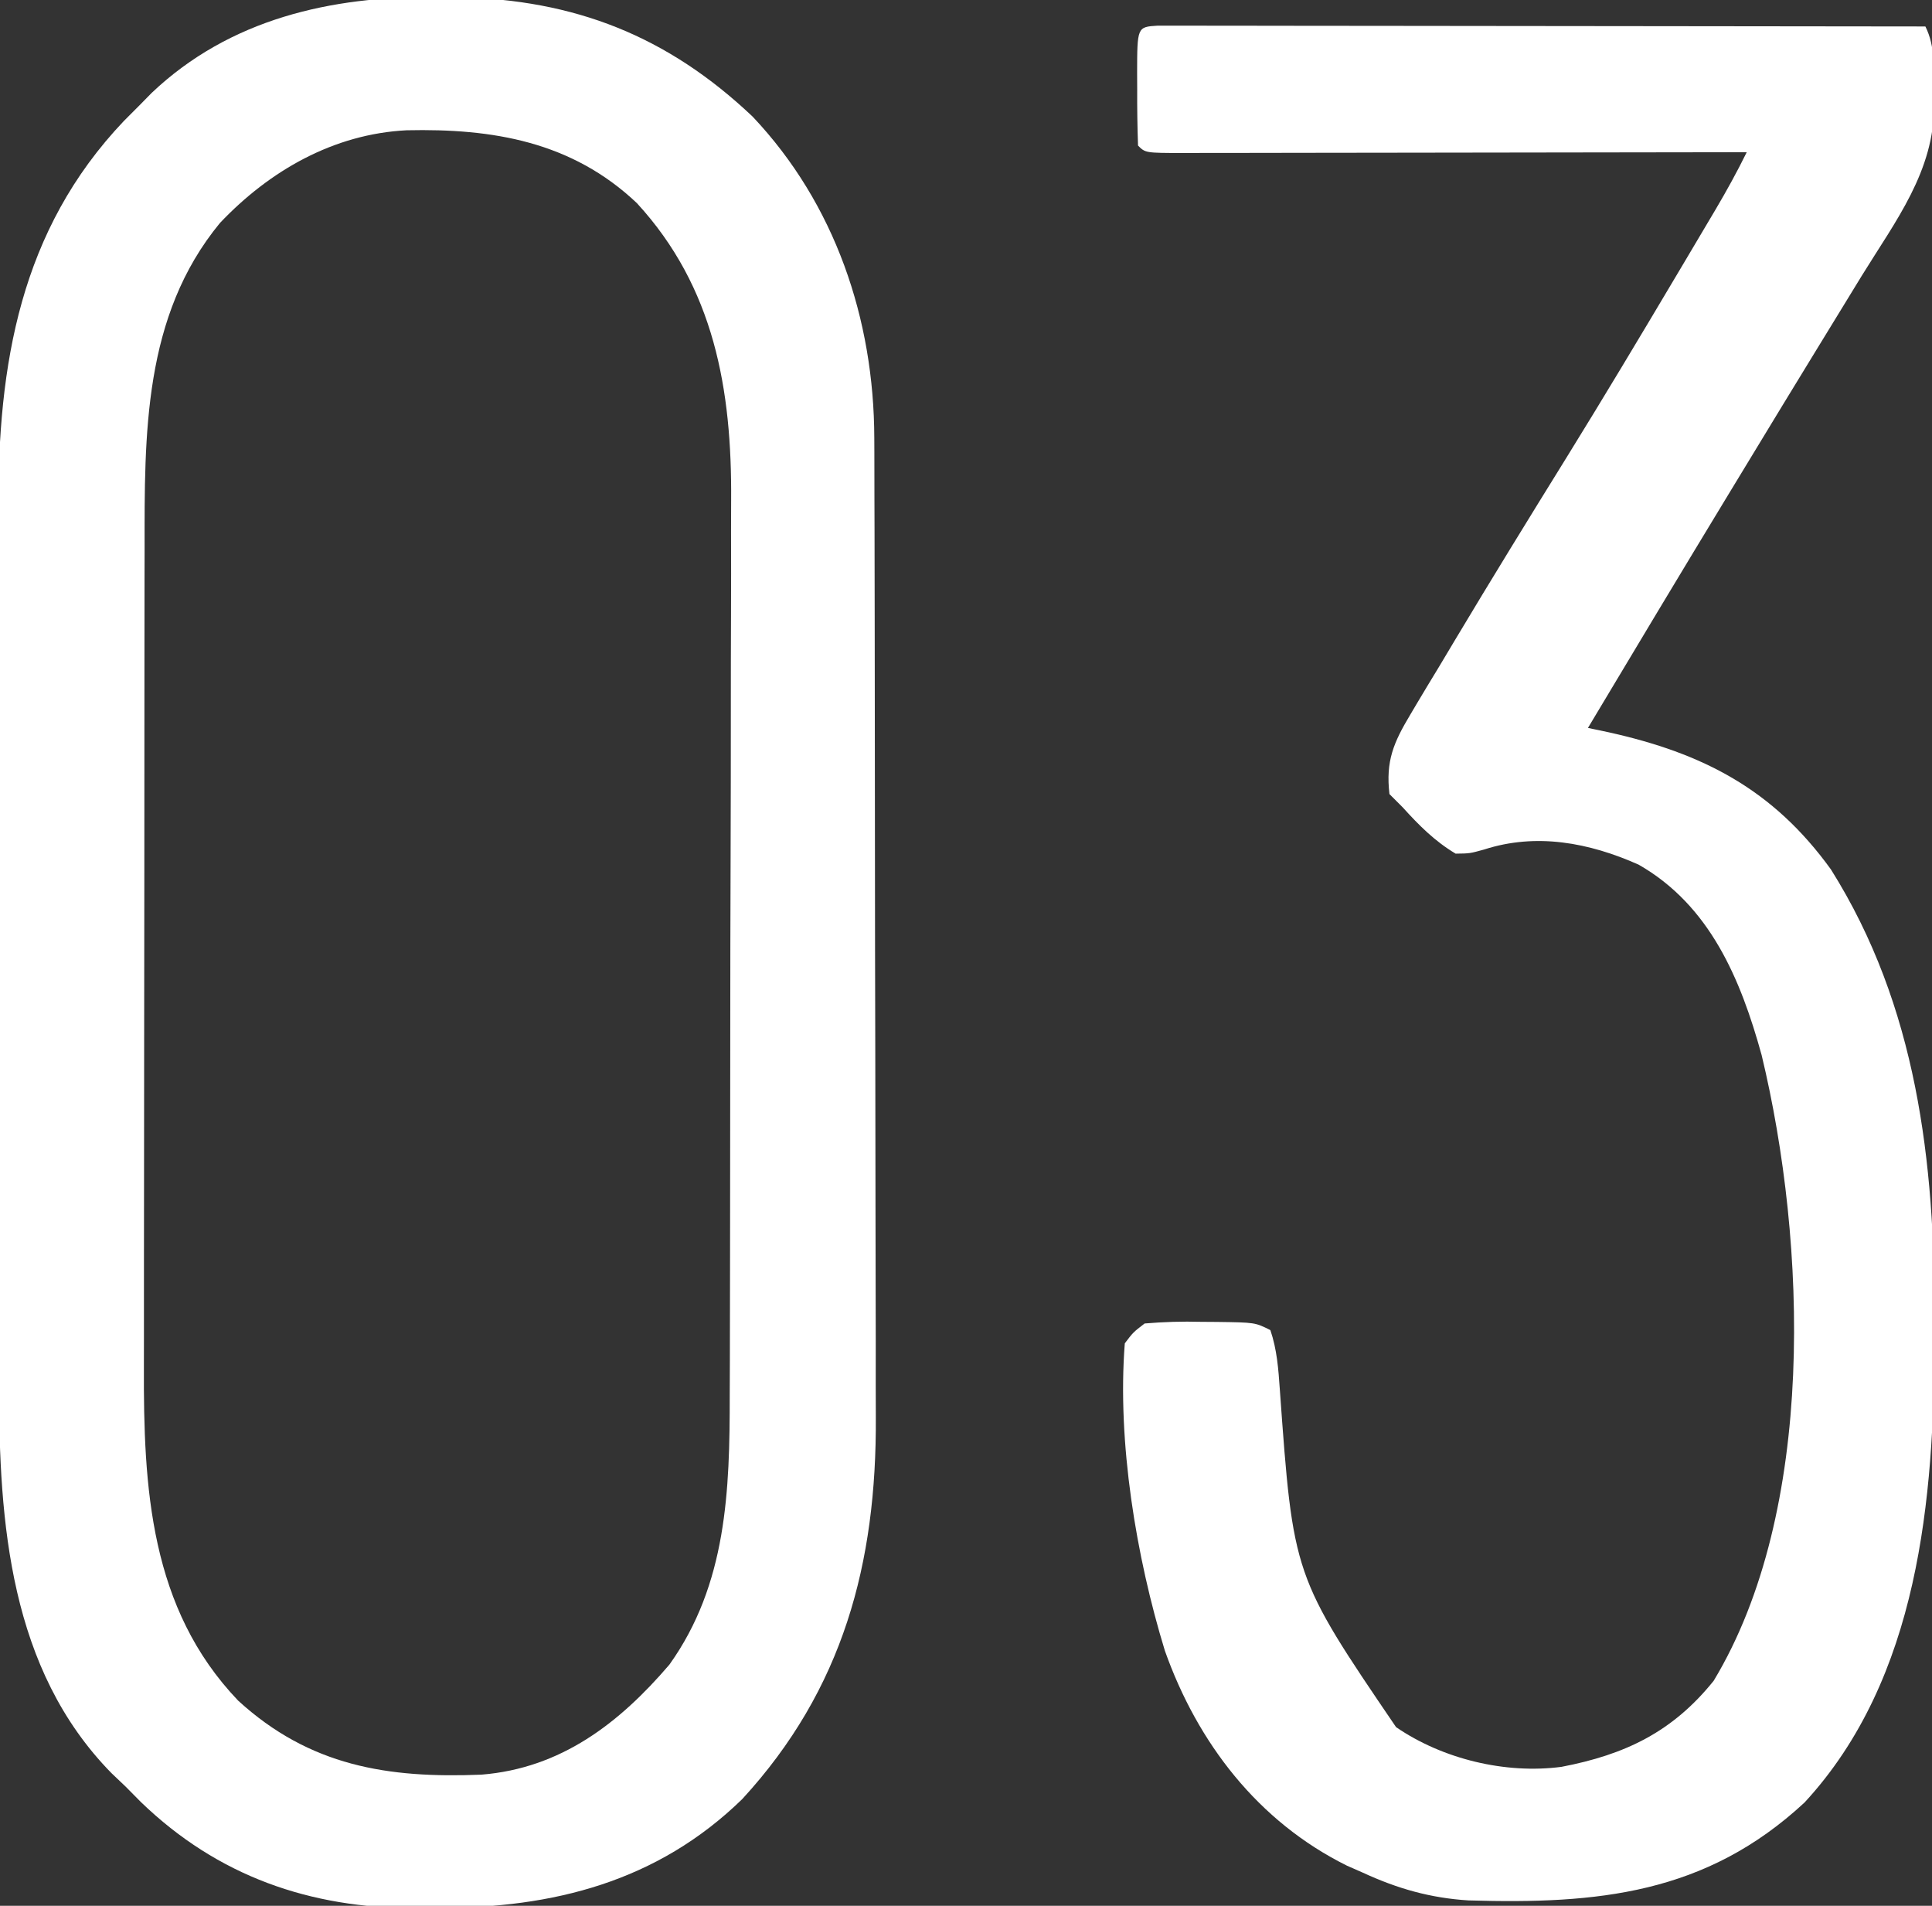
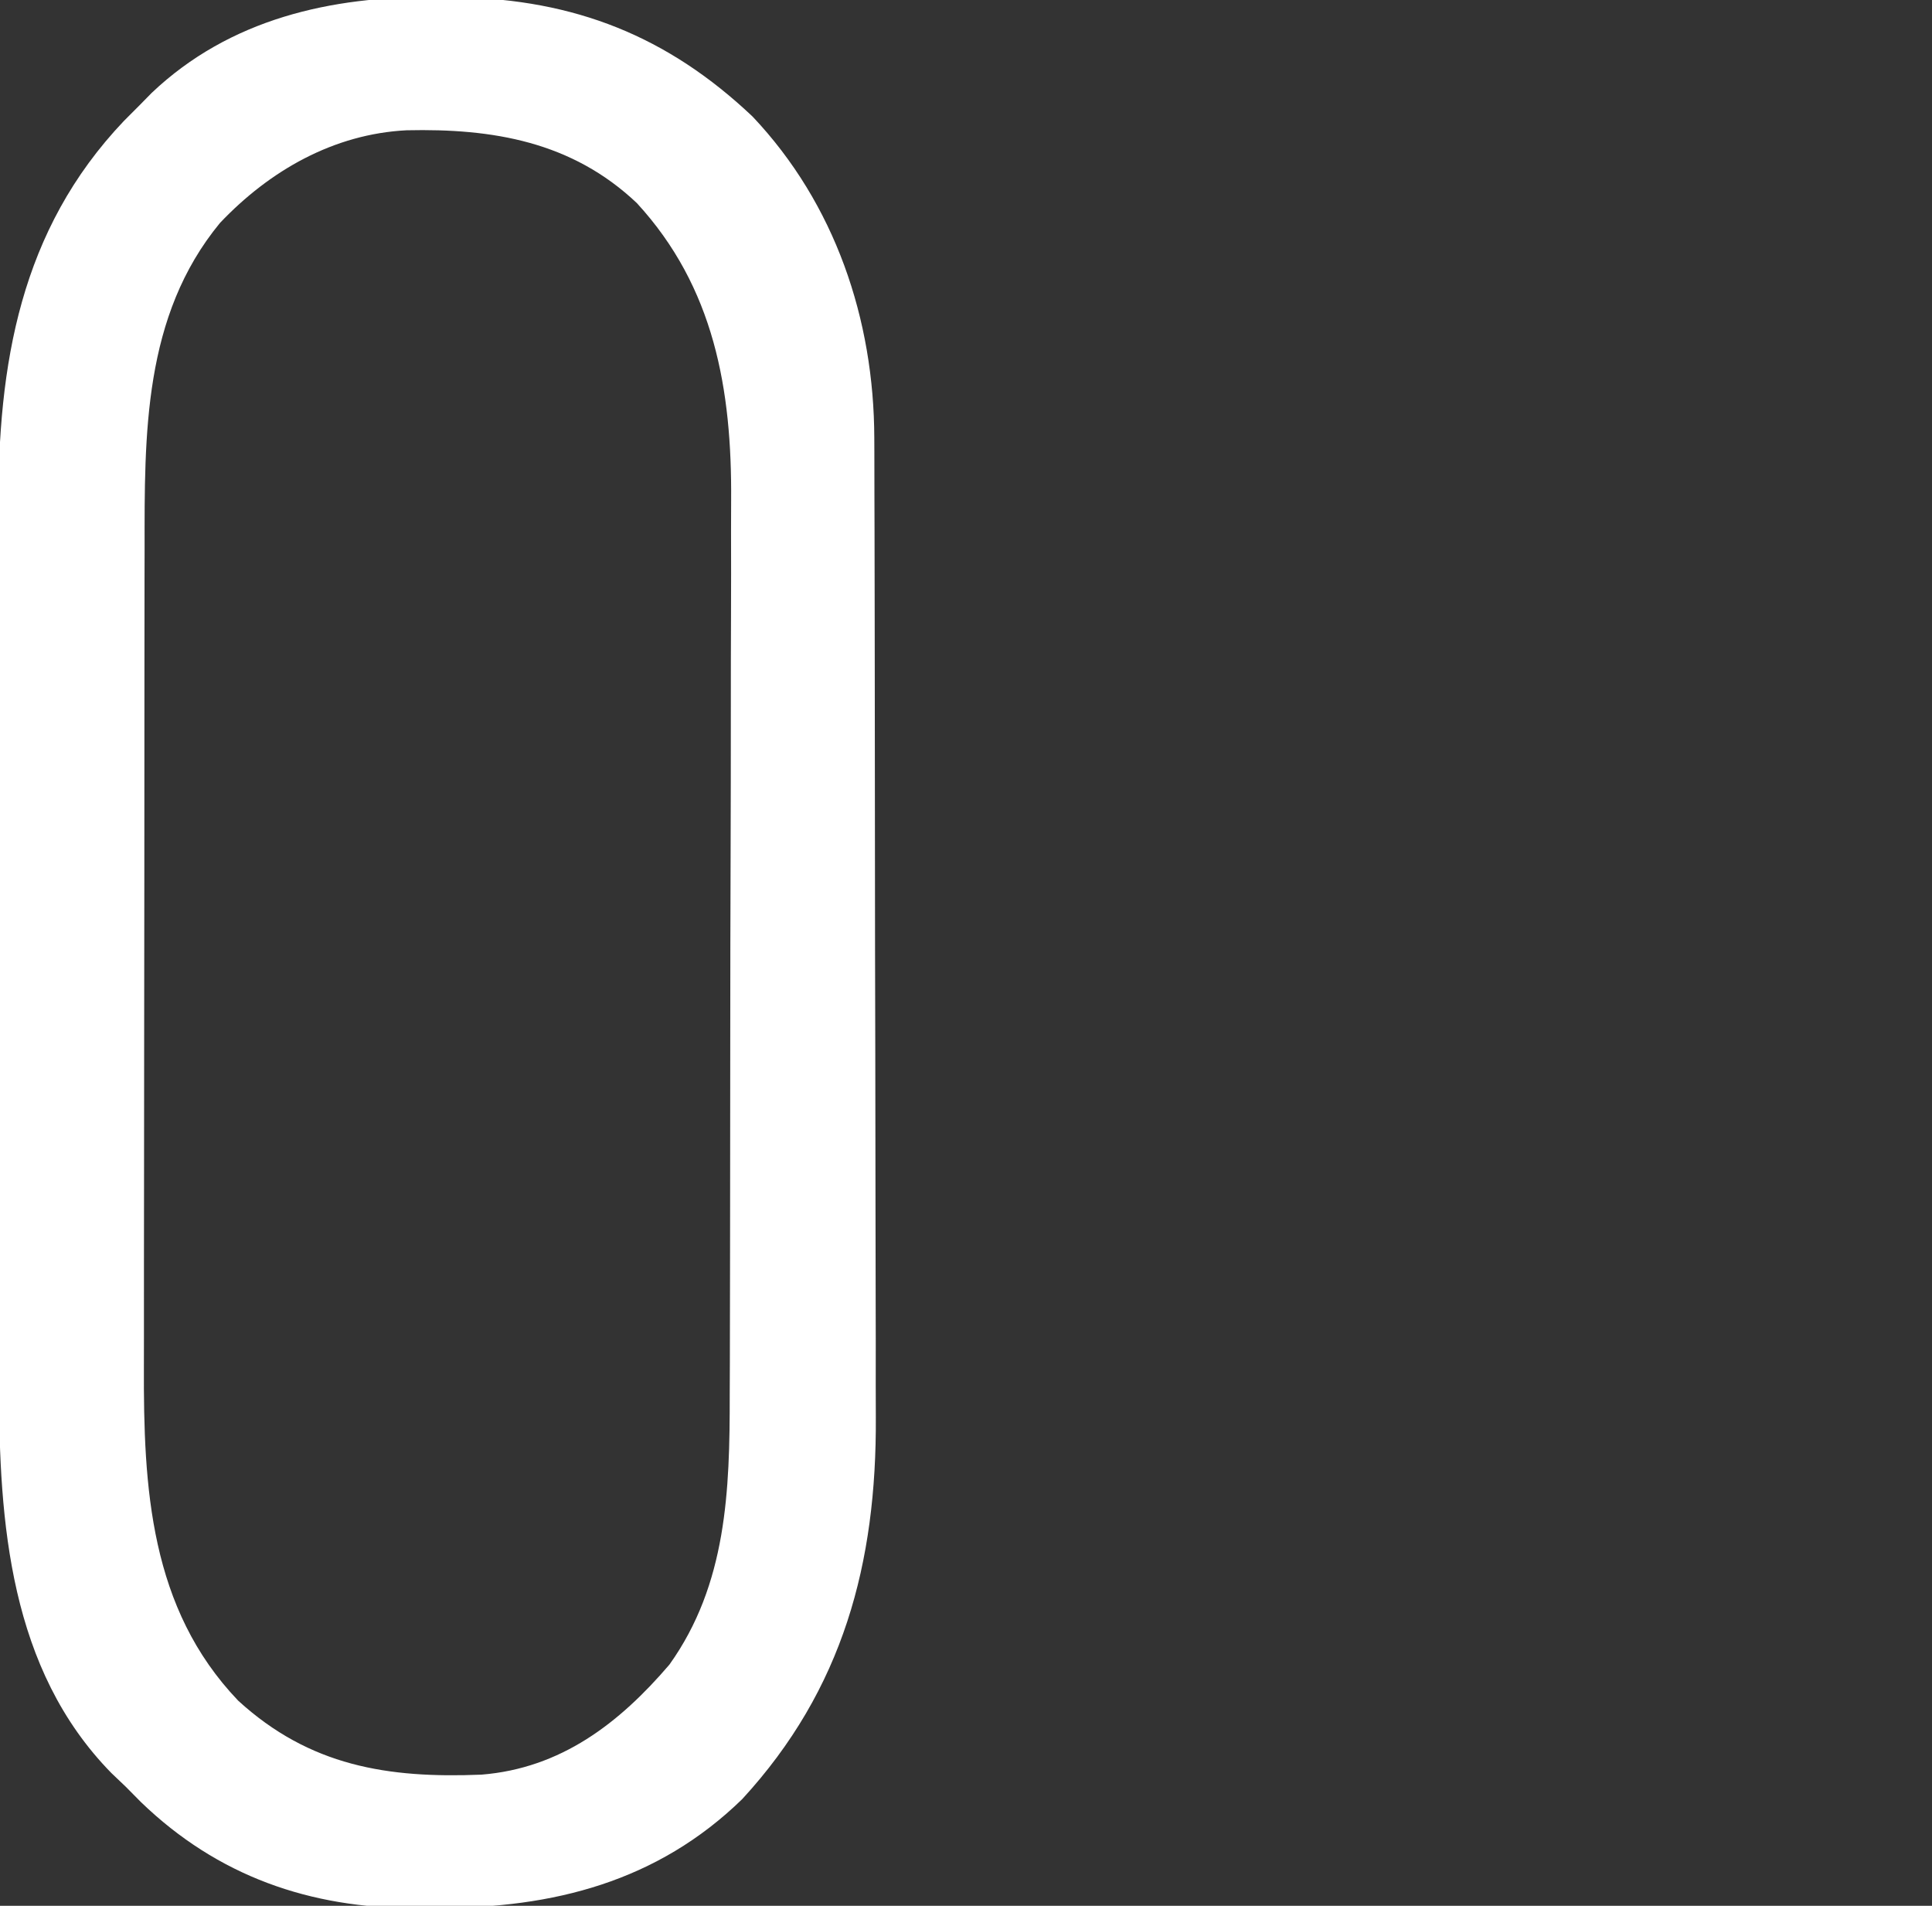
<svg xmlns="http://www.w3.org/2000/svg" version="1.1" width="292" height="288">
  <rect width="100%" height="100%" fill="#333333" stroke="none" />
  <path d="M0 0 C1.706 0.012 1.706 0.012 3.446 0.025 C21.022 0.377 35.057 5.859 47.938 18.059 C60.394 31.228 66.284 48.68 66.328 66.632 C66.331 67.322 66.334 68.011 66.337 68.722 C66.346 71.014 66.347 73.307 66.349 75.6 C66.353 77.251 66.358 78.903 66.364 80.554 C66.377 85.03 66.383 89.506 66.388 93.981 C66.391 96.784 66.395 99.586 66.399 102.389 C66.413 111.174 66.423 119.96 66.426 128.746 C66.431 138.855 66.448 148.963 66.477 159.071 C66.499 166.906 66.509 174.741 66.51 182.575 C66.511 187.244 66.517 191.913 66.535 196.582 C66.552 200.982 66.554 205.381 66.545 209.781 C66.544 211.384 66.549 212.987 66.559 214.59 C66.688 236.635 61.635 255.715 46.375 272.305 C33.556 284.803 17.748 288.8 0.375 288.75 C-1.273 288.774 -1.273 288.774 -2.955 288.799 C-18.968 288.808 -32.891 283.974 -44.504 272.77 C-45.266 272 -46.028 271.23 -46.812 270.438 C-47.523 269.761 -48.233 269.084 -48.965 268.387 C-64.348 252.708 -65.966 230.533 -65.958 209.767 C-65.961 208.192 -65.964 206.618 -65.968 205.043 C-65.977 200.786 -65.979 196.53 -65.98 192.273 C-65.98 189.607 -65.983 186.941 -65.985 184.275 C-65.994 174.955 -65.999 165.634 -65.998 156.314 C-65.997 147.657 -66.008 139.001 -66.024 130.345 C-66.037 122.887 -66.042 115.43 -66.041 107.972 C-66.041 103.529 -66.044 99.087 -66.055 94.644 C-66.064 90.461 -66.064 86.277 -66.057 82.093 C-66.056 80.569 -66.058 79.045 -66.064 77.52 C-66.147 55.471 -62.763 35.2 -47.09 18.719 C-46.338 17.966 -45.587 17.213 -44.812 16.438 C-44.174 15.788 -43.536 15.138 -42.879 14.469 C-31.094 3.297 -15.795 -0.15 0 0 Z M-32.562 34.125 C-44.178 48.22 -43.965 66.083 -43.958 83.385 C-43.961 84.859 -43.964 86.332 -43.968 87.805 C-43.977 91.776 -43.979 95.748 -43.98 99.719 C-43.98 102.209 -43.983 104.7 -43.985 107.19 C-43.994 115.903 -43.999 124.616 -43.998 133.33 C-43.997 141.41 -44.008 149.49 -44.024 157.571 C-44.037 164.543 -44.042 171.514 -44.041 178.486 C-44.041 182.635 -44.044 186.784 -44.055 190.932 C-44.064 194.84 -44.064 198.748 -44.057 202.656 C-44.056 204.076 -44.058 205.497 -44.064 206.917 C-44.138 225.267 -43.163 243.476 -29.812 257.438 C-19 267.321 -7.211 269.196 6.952 268.617 C18.971 267.653 27.782 260.851 35.363 251.988 C44.045 239.848 44.489 225.662 44.478 211.318 C44.484 209.707 44.491 208.096 44.498 206.485 C44.516 202.133 44.521 197.782 44.522 193.43 C44.523 190.703 44.528 187.976 44.533 185.25 C44.551 175.713 44.56 166.176 44.558 156.639 C44.557 147.788 44.578 138.937 44.61 130.086 C44.636 122.456 44.646 114.826 44.645 107.196 C44.645 102.652 44.65 98.109 44.672 93.566 C44.691 89.286 44.691 85.007 44.677 80.727 C44.674 79.169 44.679 77.612 44.691 76.055 C44.814 59.334 42.149 43.852 30.438 31.125 C20.607 21.821 8.655 19.836 -4.355 20.125 C-15.371 20.681 -25.053 26.211 -32.562 34.125 Z " fill="#FFFFFF" transform="translate(65.812,-0.438)" />
-   <path d="M0 0 C0.869 0.001 1.739 0.002 2.634 0.003 C3.628 0.001 4.623 0 5.647 -0.001 C6.747 0.002 7.847 0.006 8.98 0.01 C10.706 0.009 10.706 0.009 12.468 0.009 C16.293 0.01 20.119 0.018 23.944 0.025 C26.588 0.027 29.233 0.029 31.877 0.03 C38.138 0.033 44.4 0.041 50.661 0.051 C57.788 0.062 64.915 0.068 72.042 0.073 C86.706 0.083 101.37 0.101 116.034 0.123 C117.575 3.206 117.26 6.43 117.284 9.811 C117.305 10.506 117.325 11.201 117.347 11.918 C117.422 21.973 111.515 29.523 106.409 37.811 C105.649 39.052 104.889 40.294 104.13 41.536 C102.553 44.116 100.974 46.694 99.393 49.271 C96.068 54.696 92.765 60.134 89.464 65.573 C88.413 67.305 87.361 69.036 86.309 70.767 C79.17 82.524 72.096 94.32 65.034 106.123 C66.073 106.342 67.112 106.561 68.183 106.787 C82.387 109.945 92.992 115.376 101.753 127.502 C114.76 148.174 117.459 171.72 117.409 195.561 C117.409 196.491 117.409 197.422 117.408 198.381 C117.354 222.524 115.082 249.765 97.776 268.506 C82.831 282.379 66.421 283.887 46.983 283.307 C41.237 282.949 36.275 281.541 31.034 279.123 C30.236 278.772 29.438 278.422 28.616 278.061 C15.159 271.39 6.034 259.498 1.093 245.58 C-3.259 231.369 -6.126 214.034 -4.966 199.123 C-3.697 197.452 -3.697 197.452 -1.966 196.123 C0.97 195.879 3.67 195.795 6.597 195.873 C7.377 195.878 8.158 195.883 8.962 195.889 C14.724 195.968 14.724 195.968 17.034 197.123 C18.038 200.065 18.25 203.001 18.464 206.088 C20.489 234.264 20.489 234.264 36.034 257.123 C43.096 261.956 52.552 264.238 61.034 263.123 C70.664 261.279 77.821 257.844 84.034 250.123 C99.553 224.411 98.124 183.979 91.284 155.561 C88.112 144.074 83.466 132.935 72.686 126.783 C65.207 123.452 57.233 121.95 49.347 124.498 C47.175 125.1 47.175 125.1 45.034 125.123 C41.868 123.234 39.498 120.842 37.034 118.123 C36.044 117.133 36.044 117.133 35.034 116.123 C34.451 111.149 35.652 108.341 38.19 104.107 C38.524 103.543 38.857 102.979 39.201 102.398 C40.299 100.549 41.416 98.711 42.534 96.873 C43.314 95.569 44.093 94.265 44.871 92.96 C50.437 83.651 56.126 74.415 61.839 65.196 C67.463 56.106 72.952 46.939 78.409 37.748 C79.038 36.691 79.038 36.691 79.679 35.612 C80.869 33.609 82.058 31.605 83.245 29.6 C83.599 29.003 83.954 28.406 84.319 27.791 C85.999 24.946 87.576 22.087 89.034 19.123 C87.896 19.125 86.758 19.127 85.586 19.13 C74.888 19.15 64.189 19.165 53.491 19.175 C47.99 19.18 42.49 19.187 36.989 19.198 C31.685 19.209 26.381 19.215 21.078 19.218 C19.049 19.22 17.021 19.223 14.993 19.229 C12.162 19.236 9.332 19.237 6.501 19.237 C5.23 19.242 5.23 19.242 3.934 19.247 C-1.852 19.237 -1.852 19.237 -2.966 18.123 C-3.066 15.28 -3.105 12.466 -3.091 9.623 C-3.095 8.825 -3.099 8.027 -3.103 7.205 C-3.091 0.193 -3.091 0.193 0 0 Z " fill="#FFFFFF" transform="translate(174.966,3.877)" />
</svg>